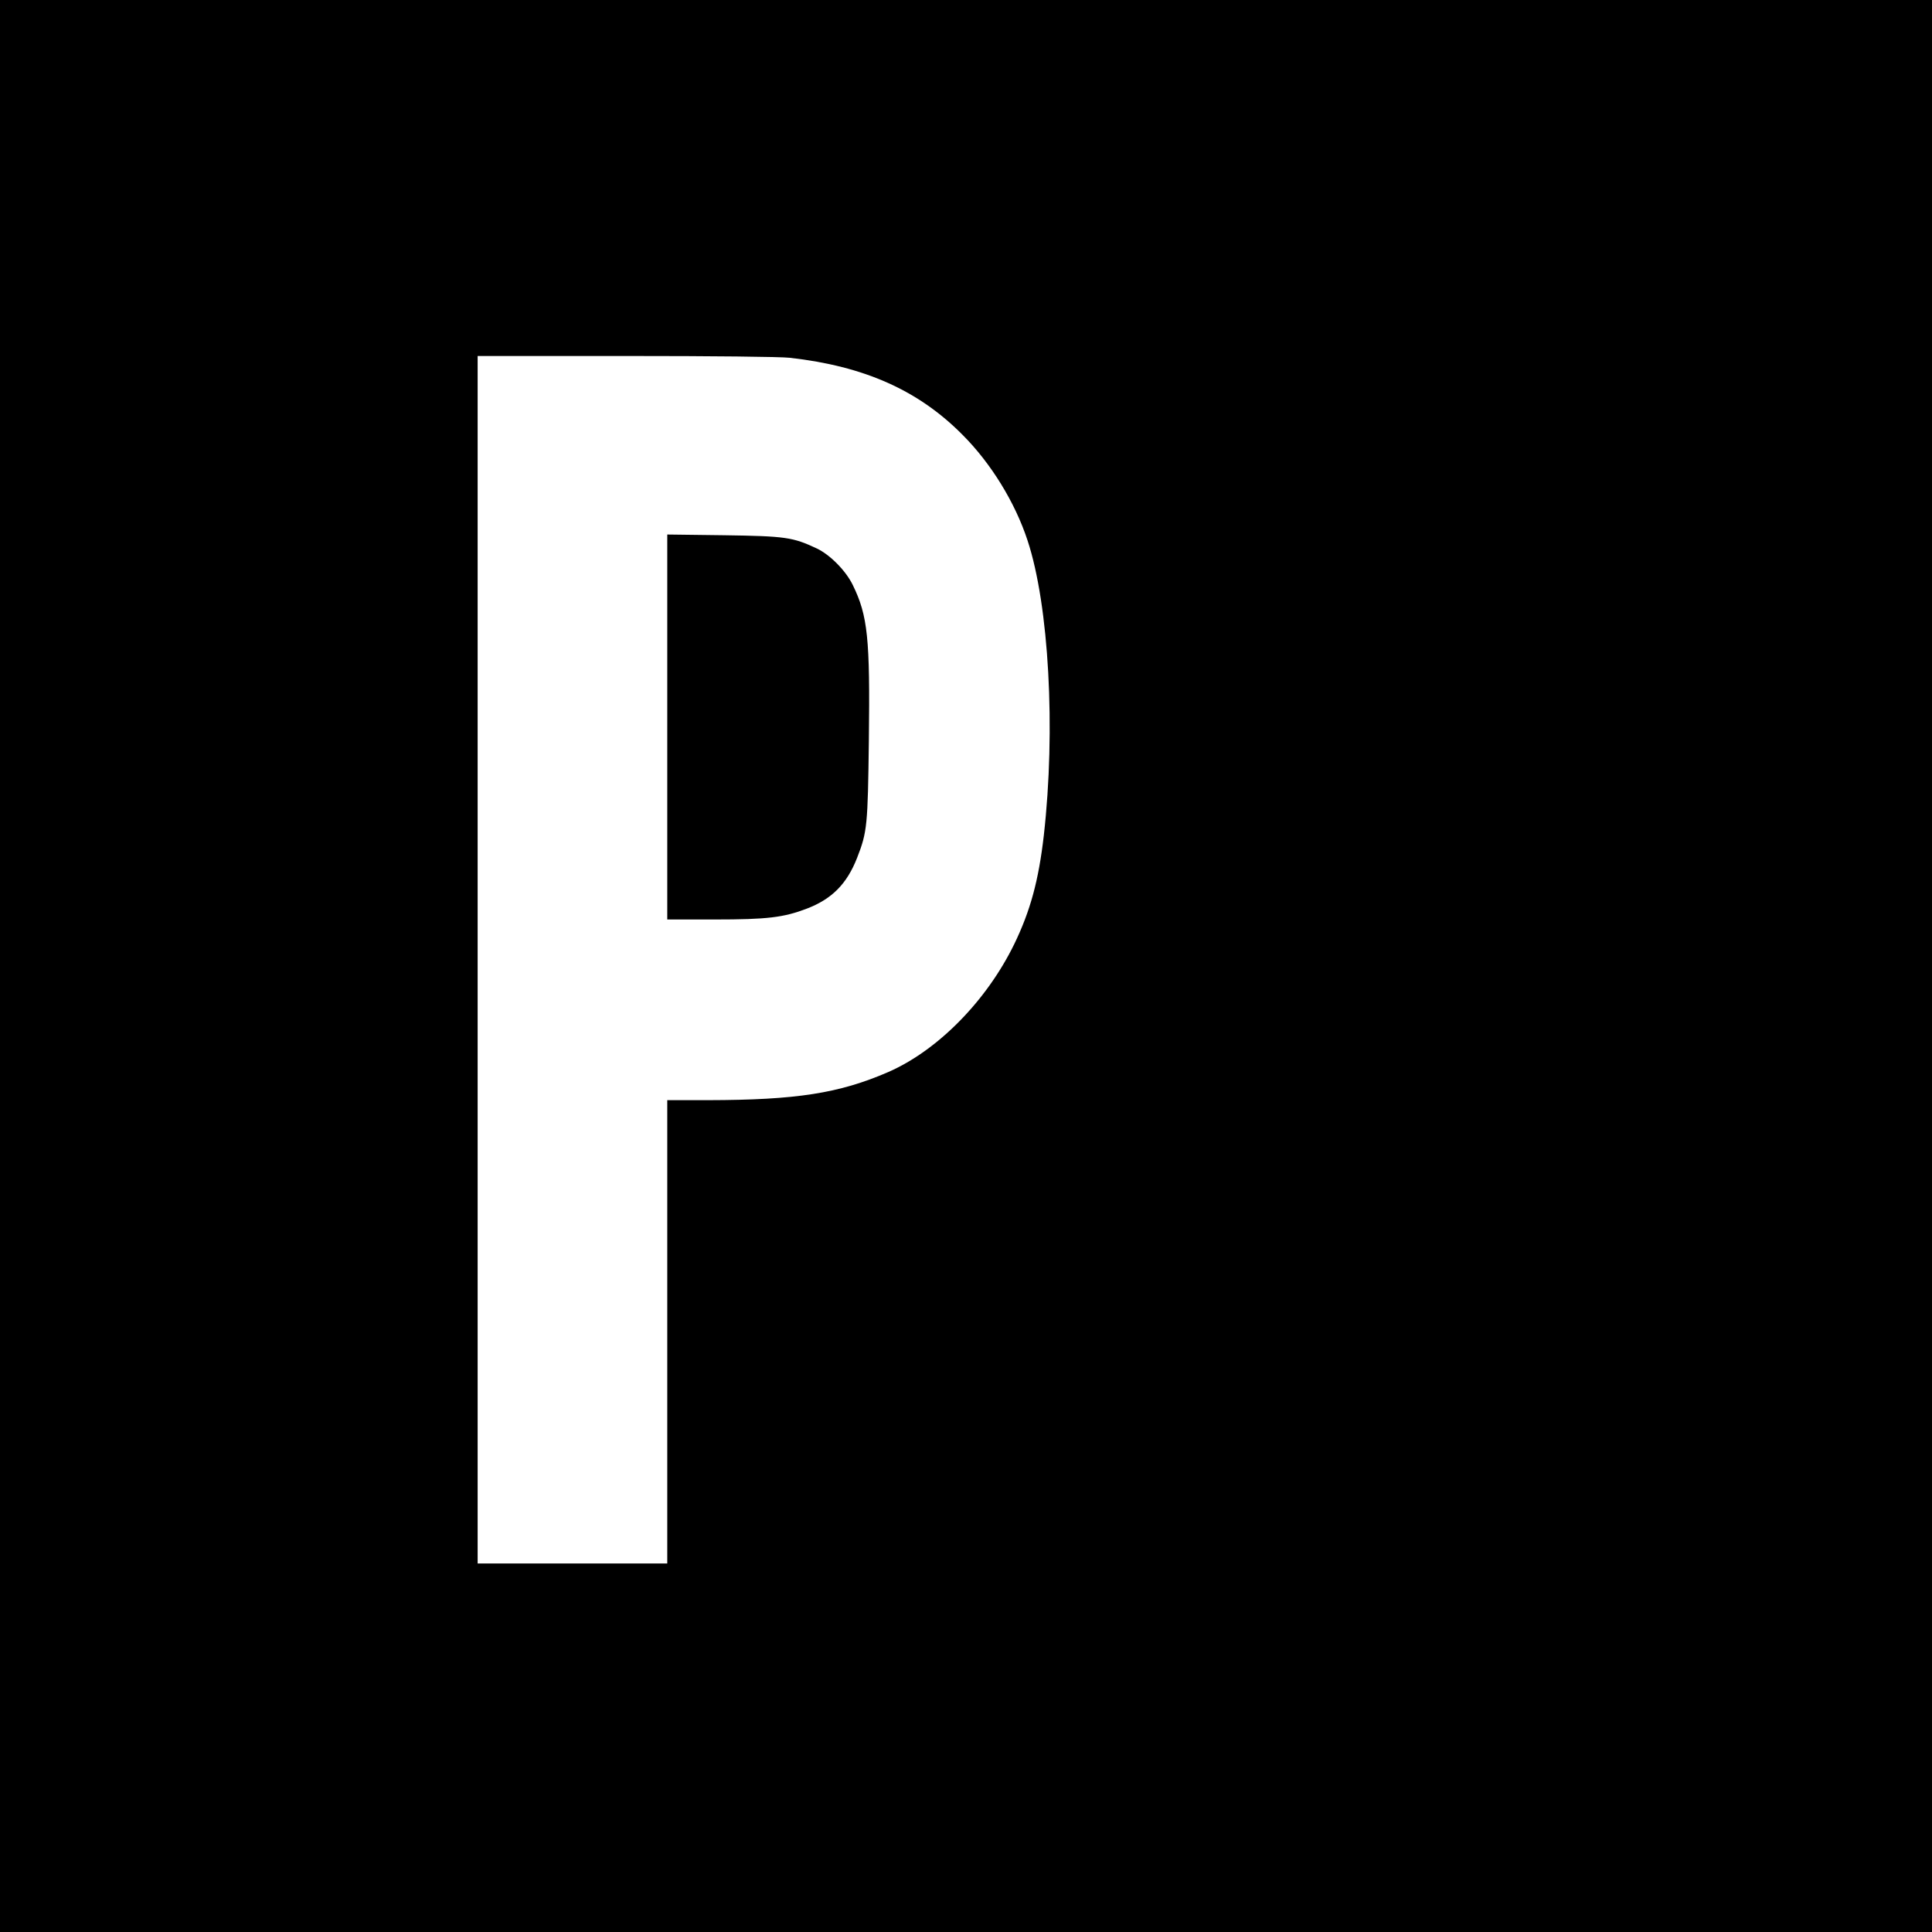
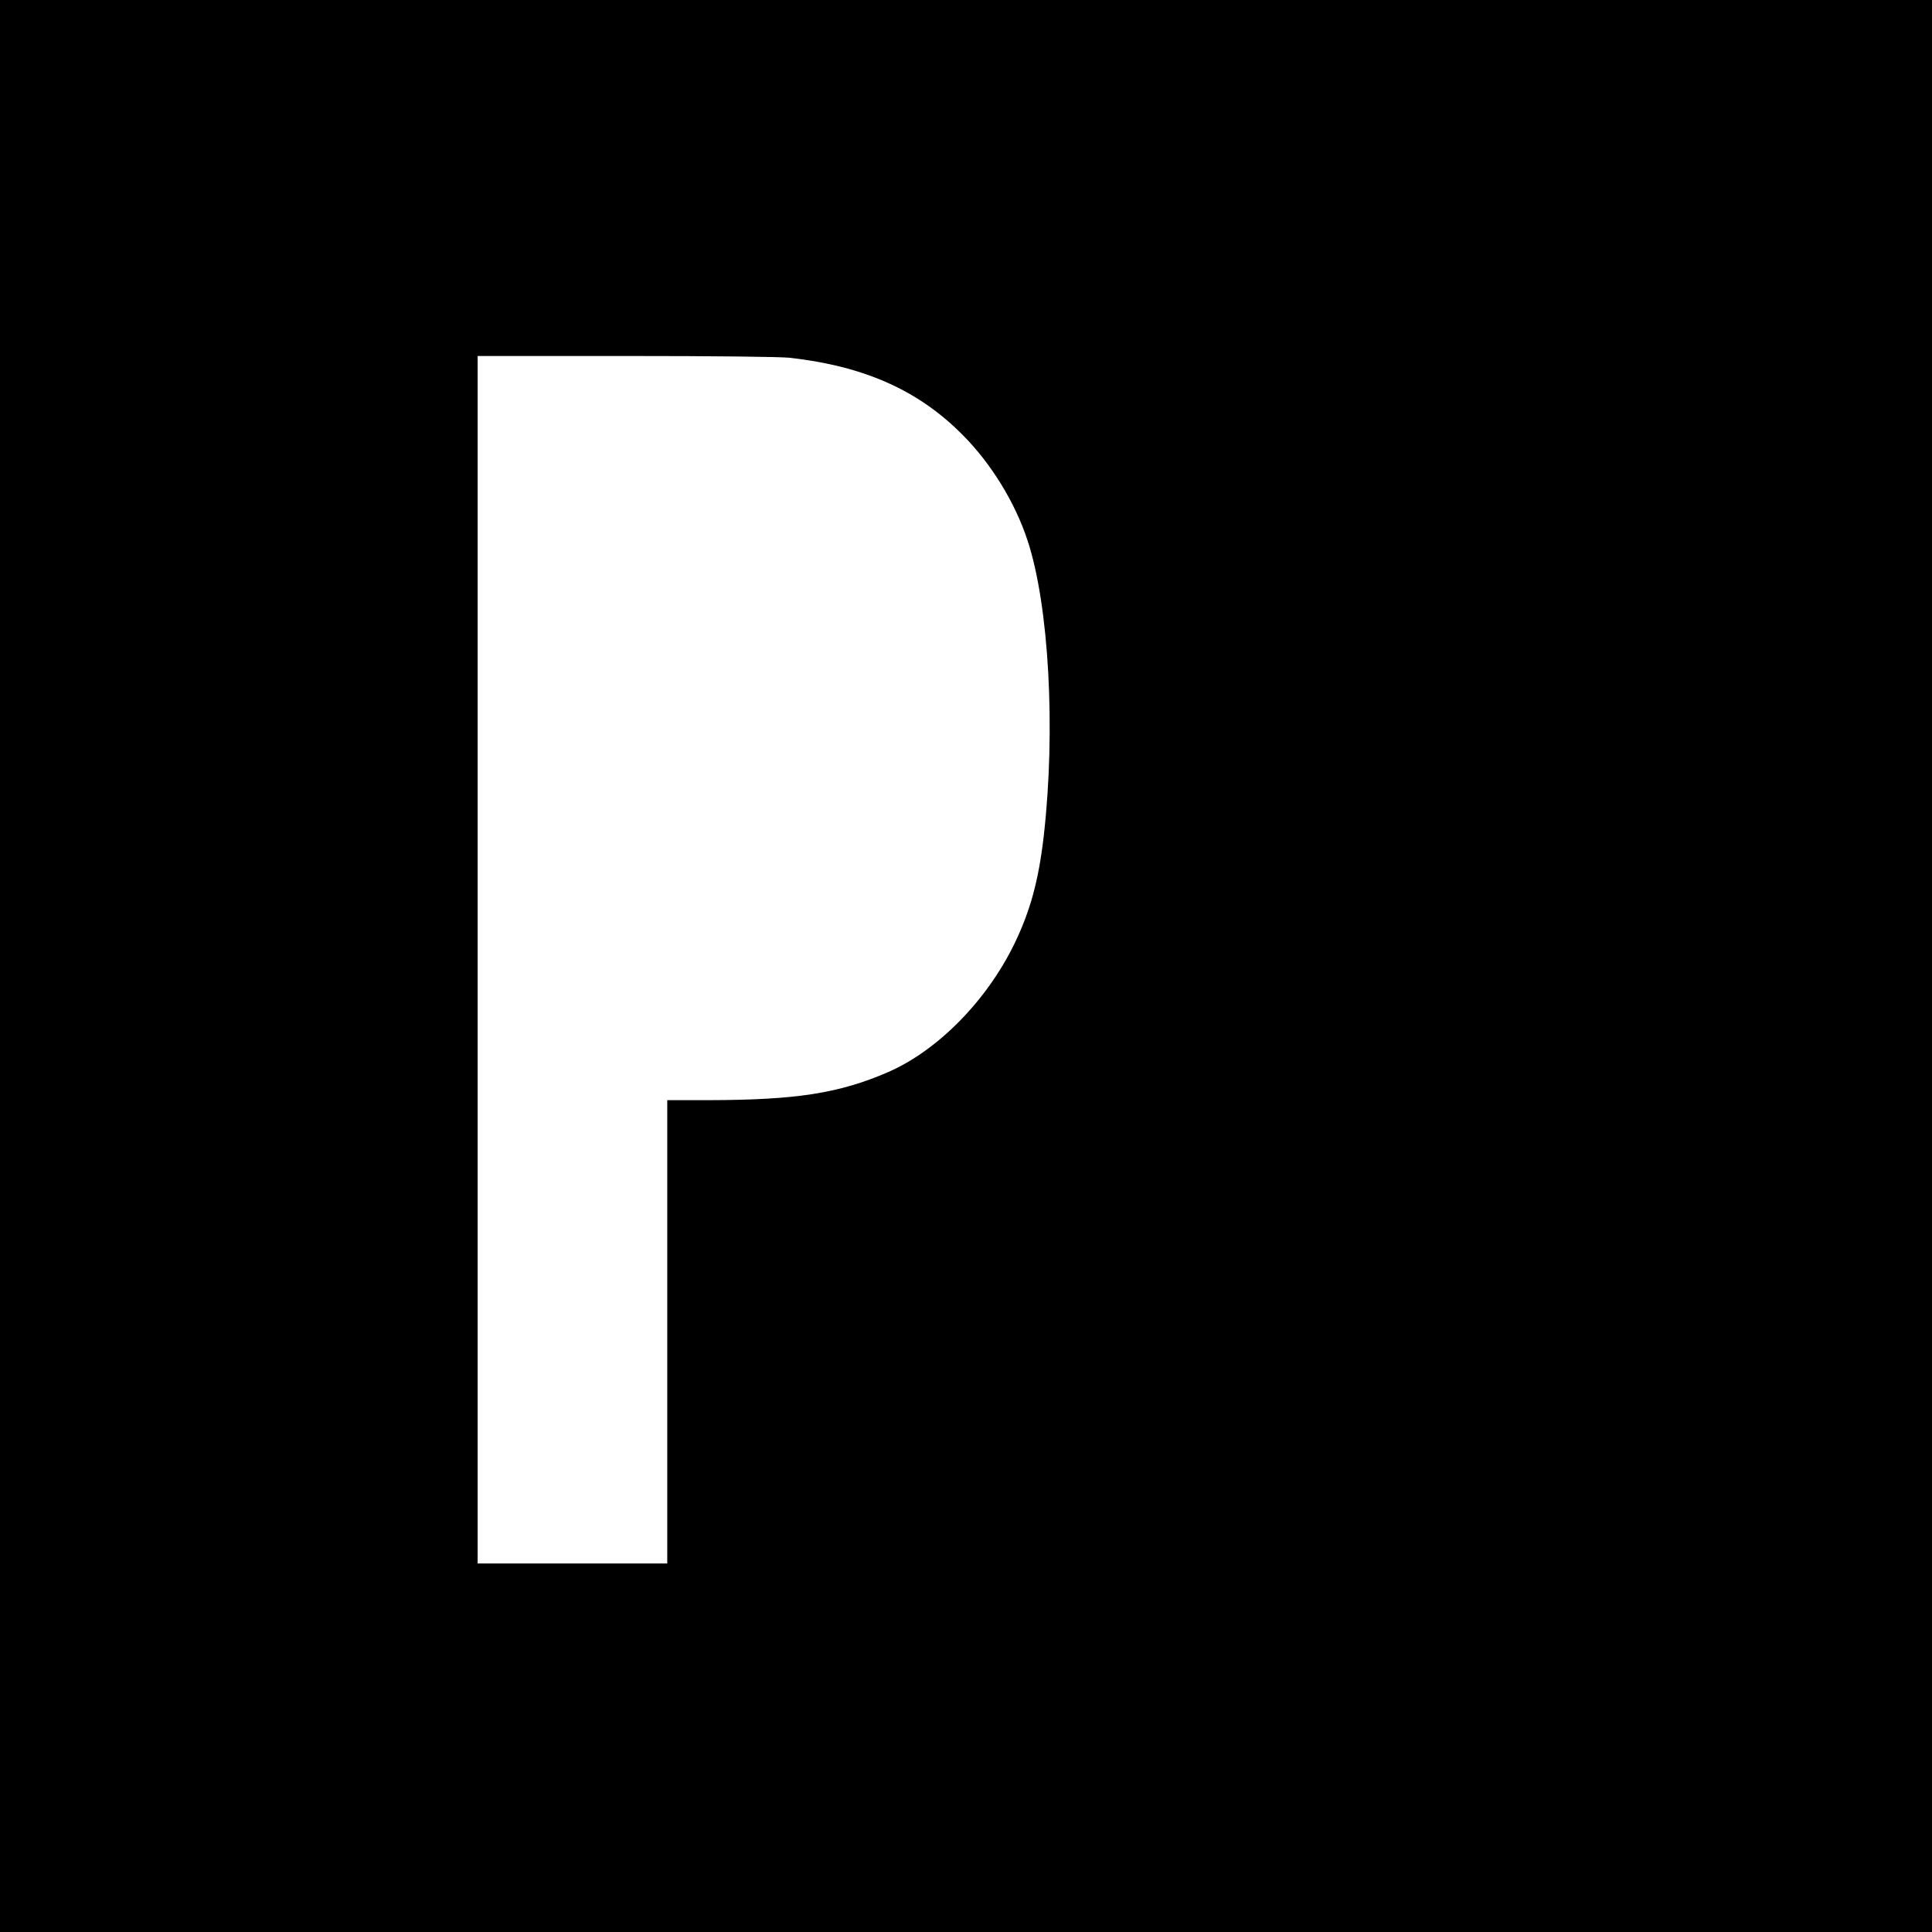
<svg xmlns="http://www.w3.org/2000/svg" version="1.0" width="1080pt" height="1080pt" viewBox="0 0 1080 1080" preserveAspectRatio="xMidYMid meet">
  <g transform="translate(0,1080) scale(0.1,-0.1)" fill="#000000" stroke="none">
    <path d="M0 5400 l0 -5400 5400 0 5400 0 0 5400 0 5400 -5400 0 -5400 0 0 -5400z m4415 3400 c416 -47 718 -181 965 -430 160 -160 294 -378 364 -591 120 -363 158 -1057 91 -1649 -29 -252 -75 -421 -165 -607 -155 -318 -428 -595 -705 -716 -275 -119 -513 -156 -1007 -157 l-228 0 0 -1295 0 -1295 -530 0 -530 0 0 3375 0 3375 828 0 c488 0 864 -4 917 -10z" />
-     <path d="M3730 6736 l0 -1076 264 0 c296 0 386 11 517 61 140 54 223 138 280 283 57 146 60 181 66 659 7 570 -6 695 -90 867 -39 80 -127 169 -201 204 -134 63 -174 69 -518 74 l-318 4 0 -1076z" />
  </g>
</svg>